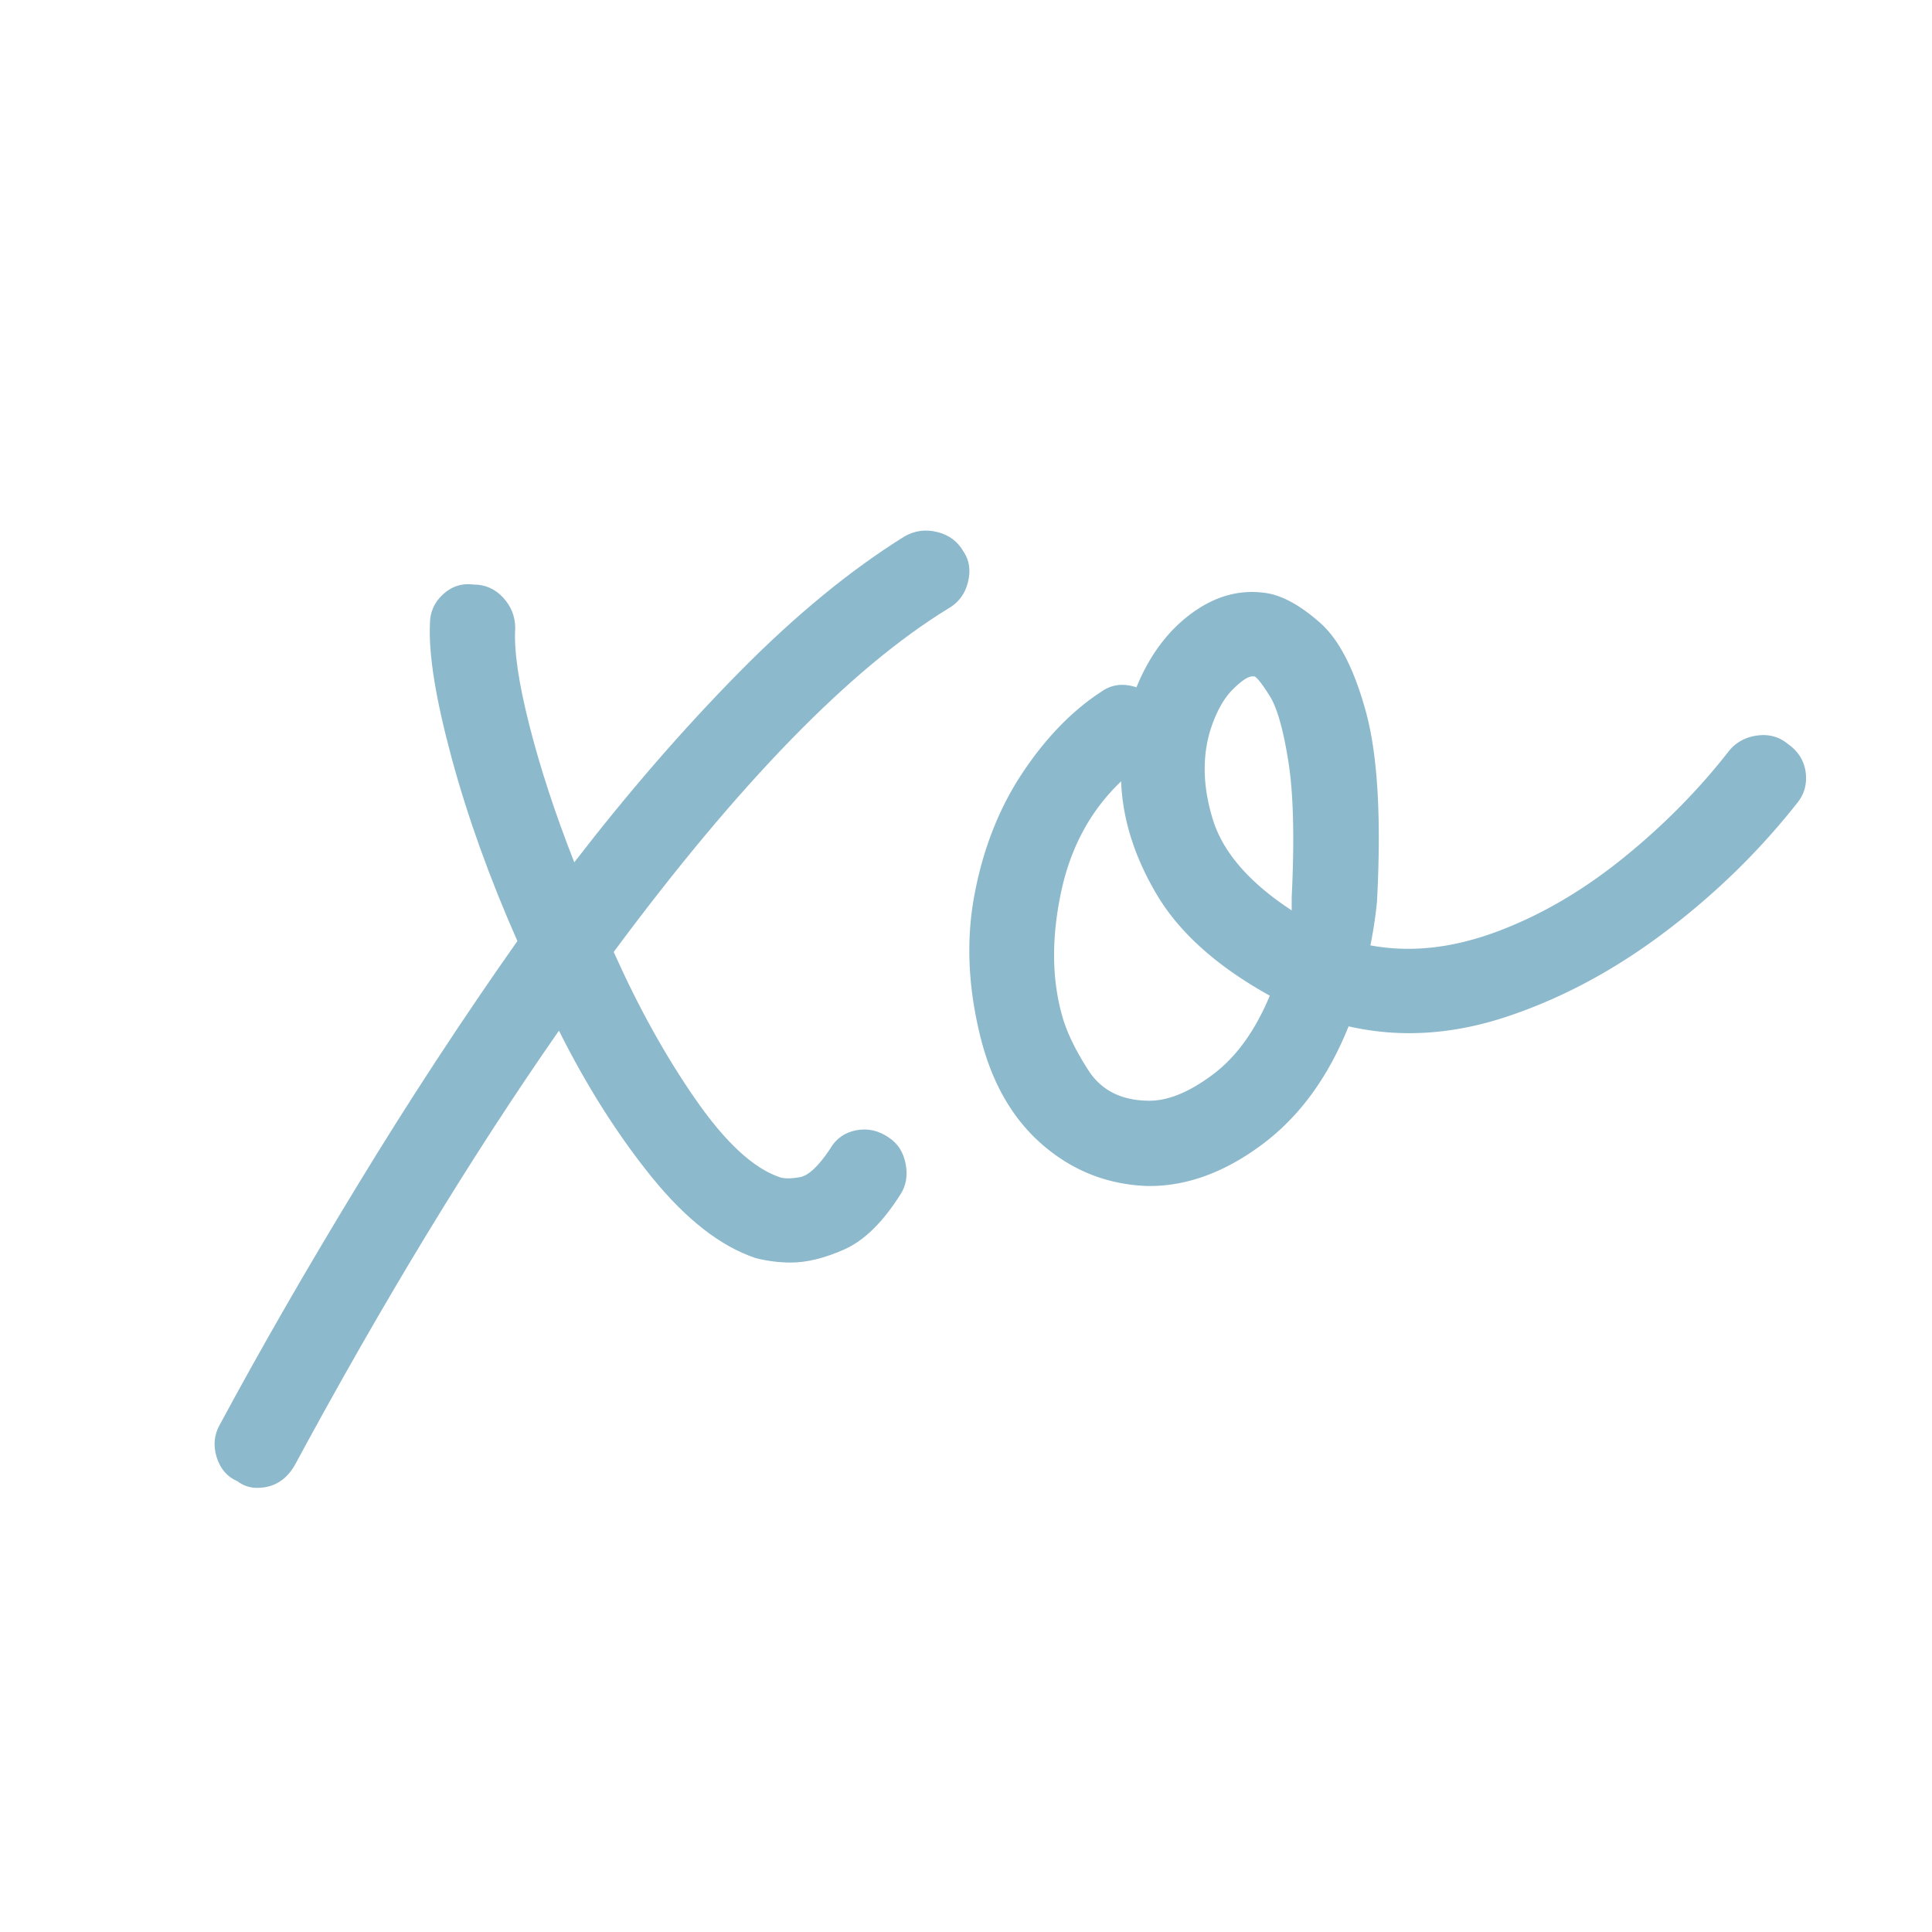
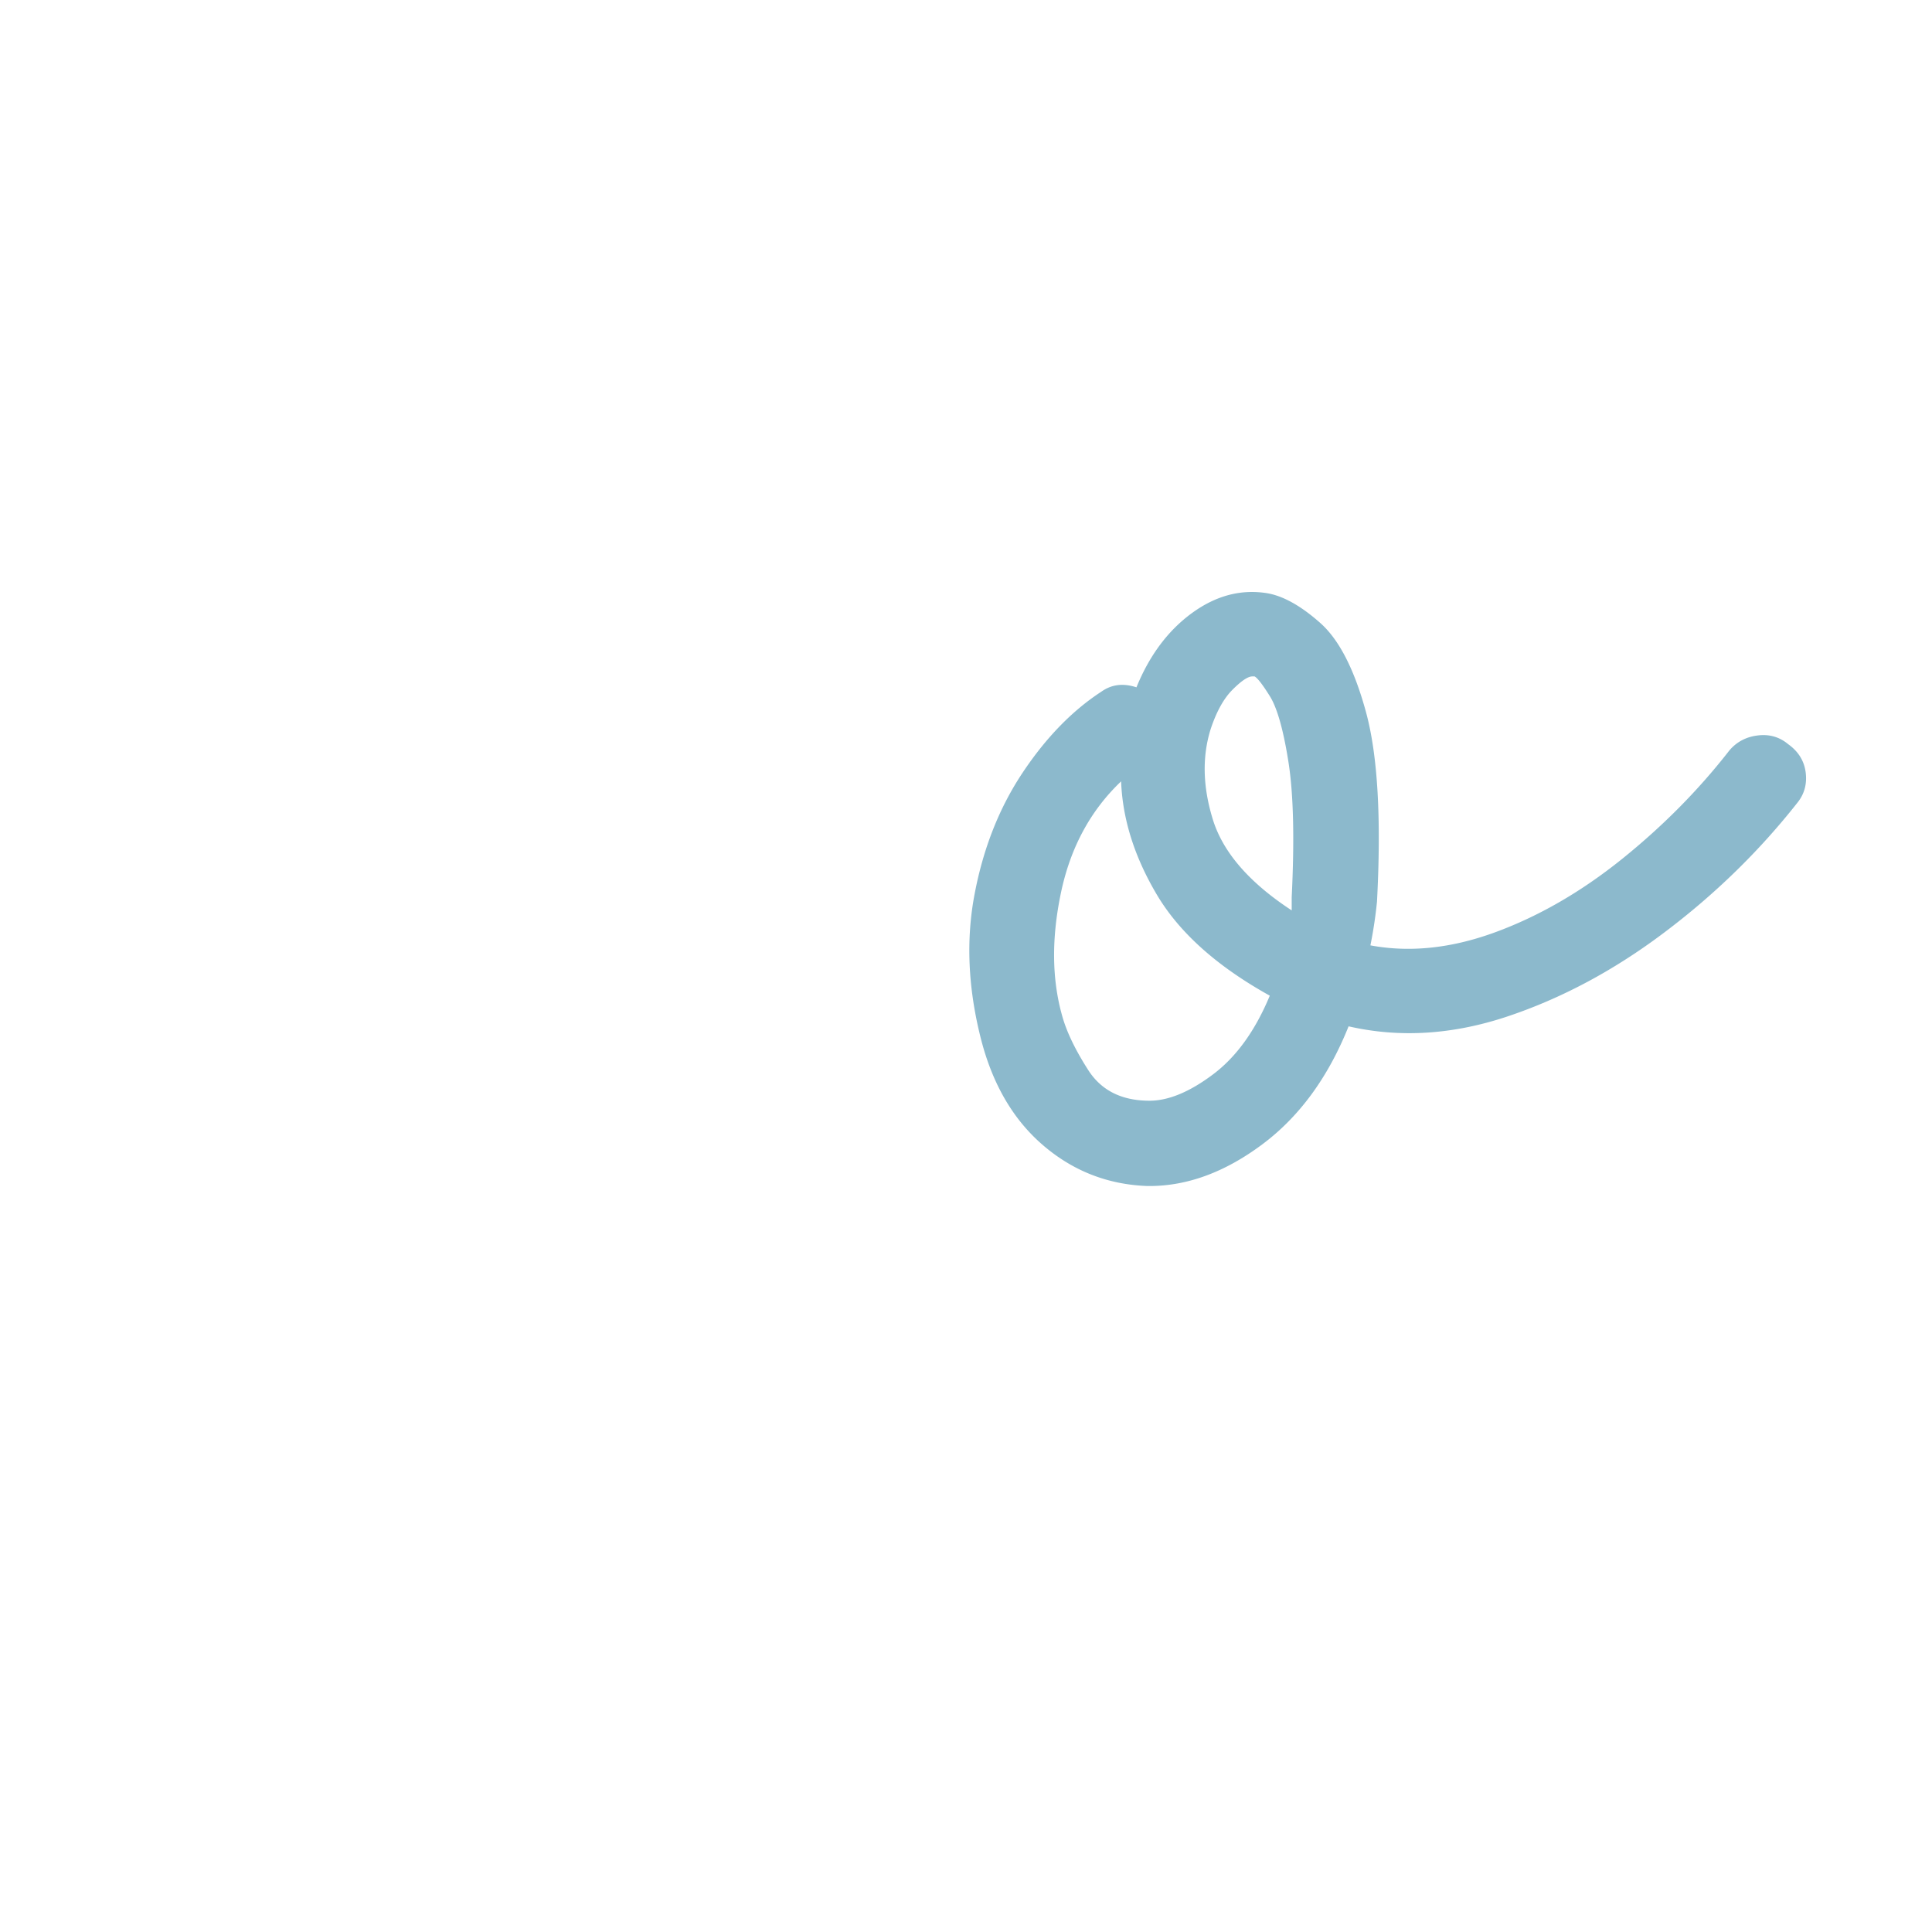
<svg xmlns="http://www.w3.org/2000/svg" data-bbox="0 0 1900 1900" viewBox="0 0 1900 1900" height="1900" width="1900" data-type="ugc">
  <g>
    <path fill="none" d="M1900 950c0 524.67-425.33 950-950 950S0 1474.67 0 950 425.33 0 950 0s950 425.33 950 950" />
-     <path fill="#8cb9cc" d="M947.648 542.588c5.734 8.578 7.144 18.589 4.254 30.056-2.844 11.468-9.294 20.068-19.328 25.802-96.064 58.818-205.746 171.412-329.045 337.738 24.345 54.517 51.234 102.908 80.643 145.194 29.409 42.31 56.991 67.765 82.77 76.389 4.3 1.433 10.751 1.433 19.328 0 8.624-1.41 18.681-10.751 30.149-28.022 5.734-9.988 14.334-16.045 25.802-18.219 11.468-2.15 22.218.347 32.276 7.491 8.624 5.734 14.011 14.334 16.184 25.802 2.15 11.468.37 21.525-5.364 30.149-17.271 27.235-35.582 45.154-54.933 53.731-19.375 8.624-36.9 12.947-52.621 12.947-11.468 0-22.981-1.457-34.495-4.347-34.403-11.468-68.482-37.963-102.191-79.533-33.663-41.616-64.135-89.66-91.371-144.177q-129.01 185.053-260.24 428.092c-8.624 14.358-20.831 21.548-36.622 21.548-7.144 0-13.595-2.173-19.328-6.474-10.034-4.323-16.855-12.207-20.438-23.675-3.56-11.468-2.497-22.242 3.237-32.276 40.136-74.539 85.313-153.032 135.484-235.455 50.171-82.492 102.514-162.442 157.032-239.894-27.259-61.638-48.783-121.519-64.551-179.597-15.722-58.078-22.889-102.191-21.455-132.339 0-11.468 4.277-21.132 12.855-29.039 8.624-7.884 18.681-11.098 30.149-9.618 11.468 0 21.132 4.323 29.039 12.947 7.884 8.578 11.837 18.589 11.837 30.056-1.433 21.525 3.237 53.431 13.965 95.717 10.774 42.31 25.478 87.116 44.113 134.466 53.084-68.852 107.208-131.253 162.396-187.18 55.165-55.904 109.312-100.364 162.396-133.357 10.034-5.734 20.808-7.144 32.276-4.254 11.468 2.844 20.068 9.294 25.802 19.328Z" />
    <path fill="#8cb9cc" d="M1758.598 731.896c10.034 7.167 15.768 16.462 17.201 27.929 1.41 11.468-1.457 21.525-8.601 30.149-37.316 47.304-80.712 89.59-130.212 126.883-49.454 37.316-101.058 64.921-154.812 82.862-53.777 17.895-105.751 21.086-155.922 9.618-20.114 50.194-48.437 88.92-84.989 116.155-36.576 27.259-73.499 40.876-110.791 40.876h-2.127c-38.726-1.41-72.782-14.658-102.191-39.767q-44.113-37.628-61.314-104.318c-12.878-50.24-15.005-97.937-6.381-143.067 8.578-45.177 24.322-84.989 47.257-119.392q34.403-51.605 77.406-79.626c10.034-7.144 21.548-8.554 34.495-4.254 12.878-31.559 31.12-55.951 54.748-73.152 23.675-17.201 48.413-23.629 74.262-19.328 15.768 2.844 32.969 12.531 51.604 29.039 18.681 16.462 33.755 45.847 45.223 88.134 11.468 42.31 15.028 104.318 10.728 186.07a434 434 0 0 1-6.474 43.003c38.703 7.213 79.579 2.936 122.629-12.855 43.026-15.768 84.62-39.79 124.756-72.042q60.204-48.448 105.428-106.537c7.144-8.554 16.462-13.548 27.929-14.982 11.468-1.48 21.502 1.387 30.149 8.601Zm-628.127 350.593c18.612 0 39.397-8.601 62.332-25.802 22.981-17.201 41.639-43.026 55.951-77.499-51.604-28.669-88.55-61.615-110.791-98.862-22.195-37.293-34.01-74.585-35.42-111.901-30.149 28.669-49.893 65.245-59.187 109.682-9.317 44.46-8.947 84.62 1.11 120.502q6.45 23.686 25.802 53.824c12.878 20.045 32.946 30.056 60.205 30.056Zm139.83-200.035c2.821-57.384 1.757-101.844-3.237-133.357-4.994-31.559-11.098-53.084-18.311-64.551-7.167-11.468-12.161-17.895-14.982-19.328h-2.22c-4.254 0-10.705 4.323-19.328 12.947-8.647 8.578-15.814 21.455-21.548 38.657-8.578 27.259-7.861 57.014 2.127 89.244 10.034 32.253 35.882 62.008 77.499 89.244v-12.855Z" />
  </g>
</svg>